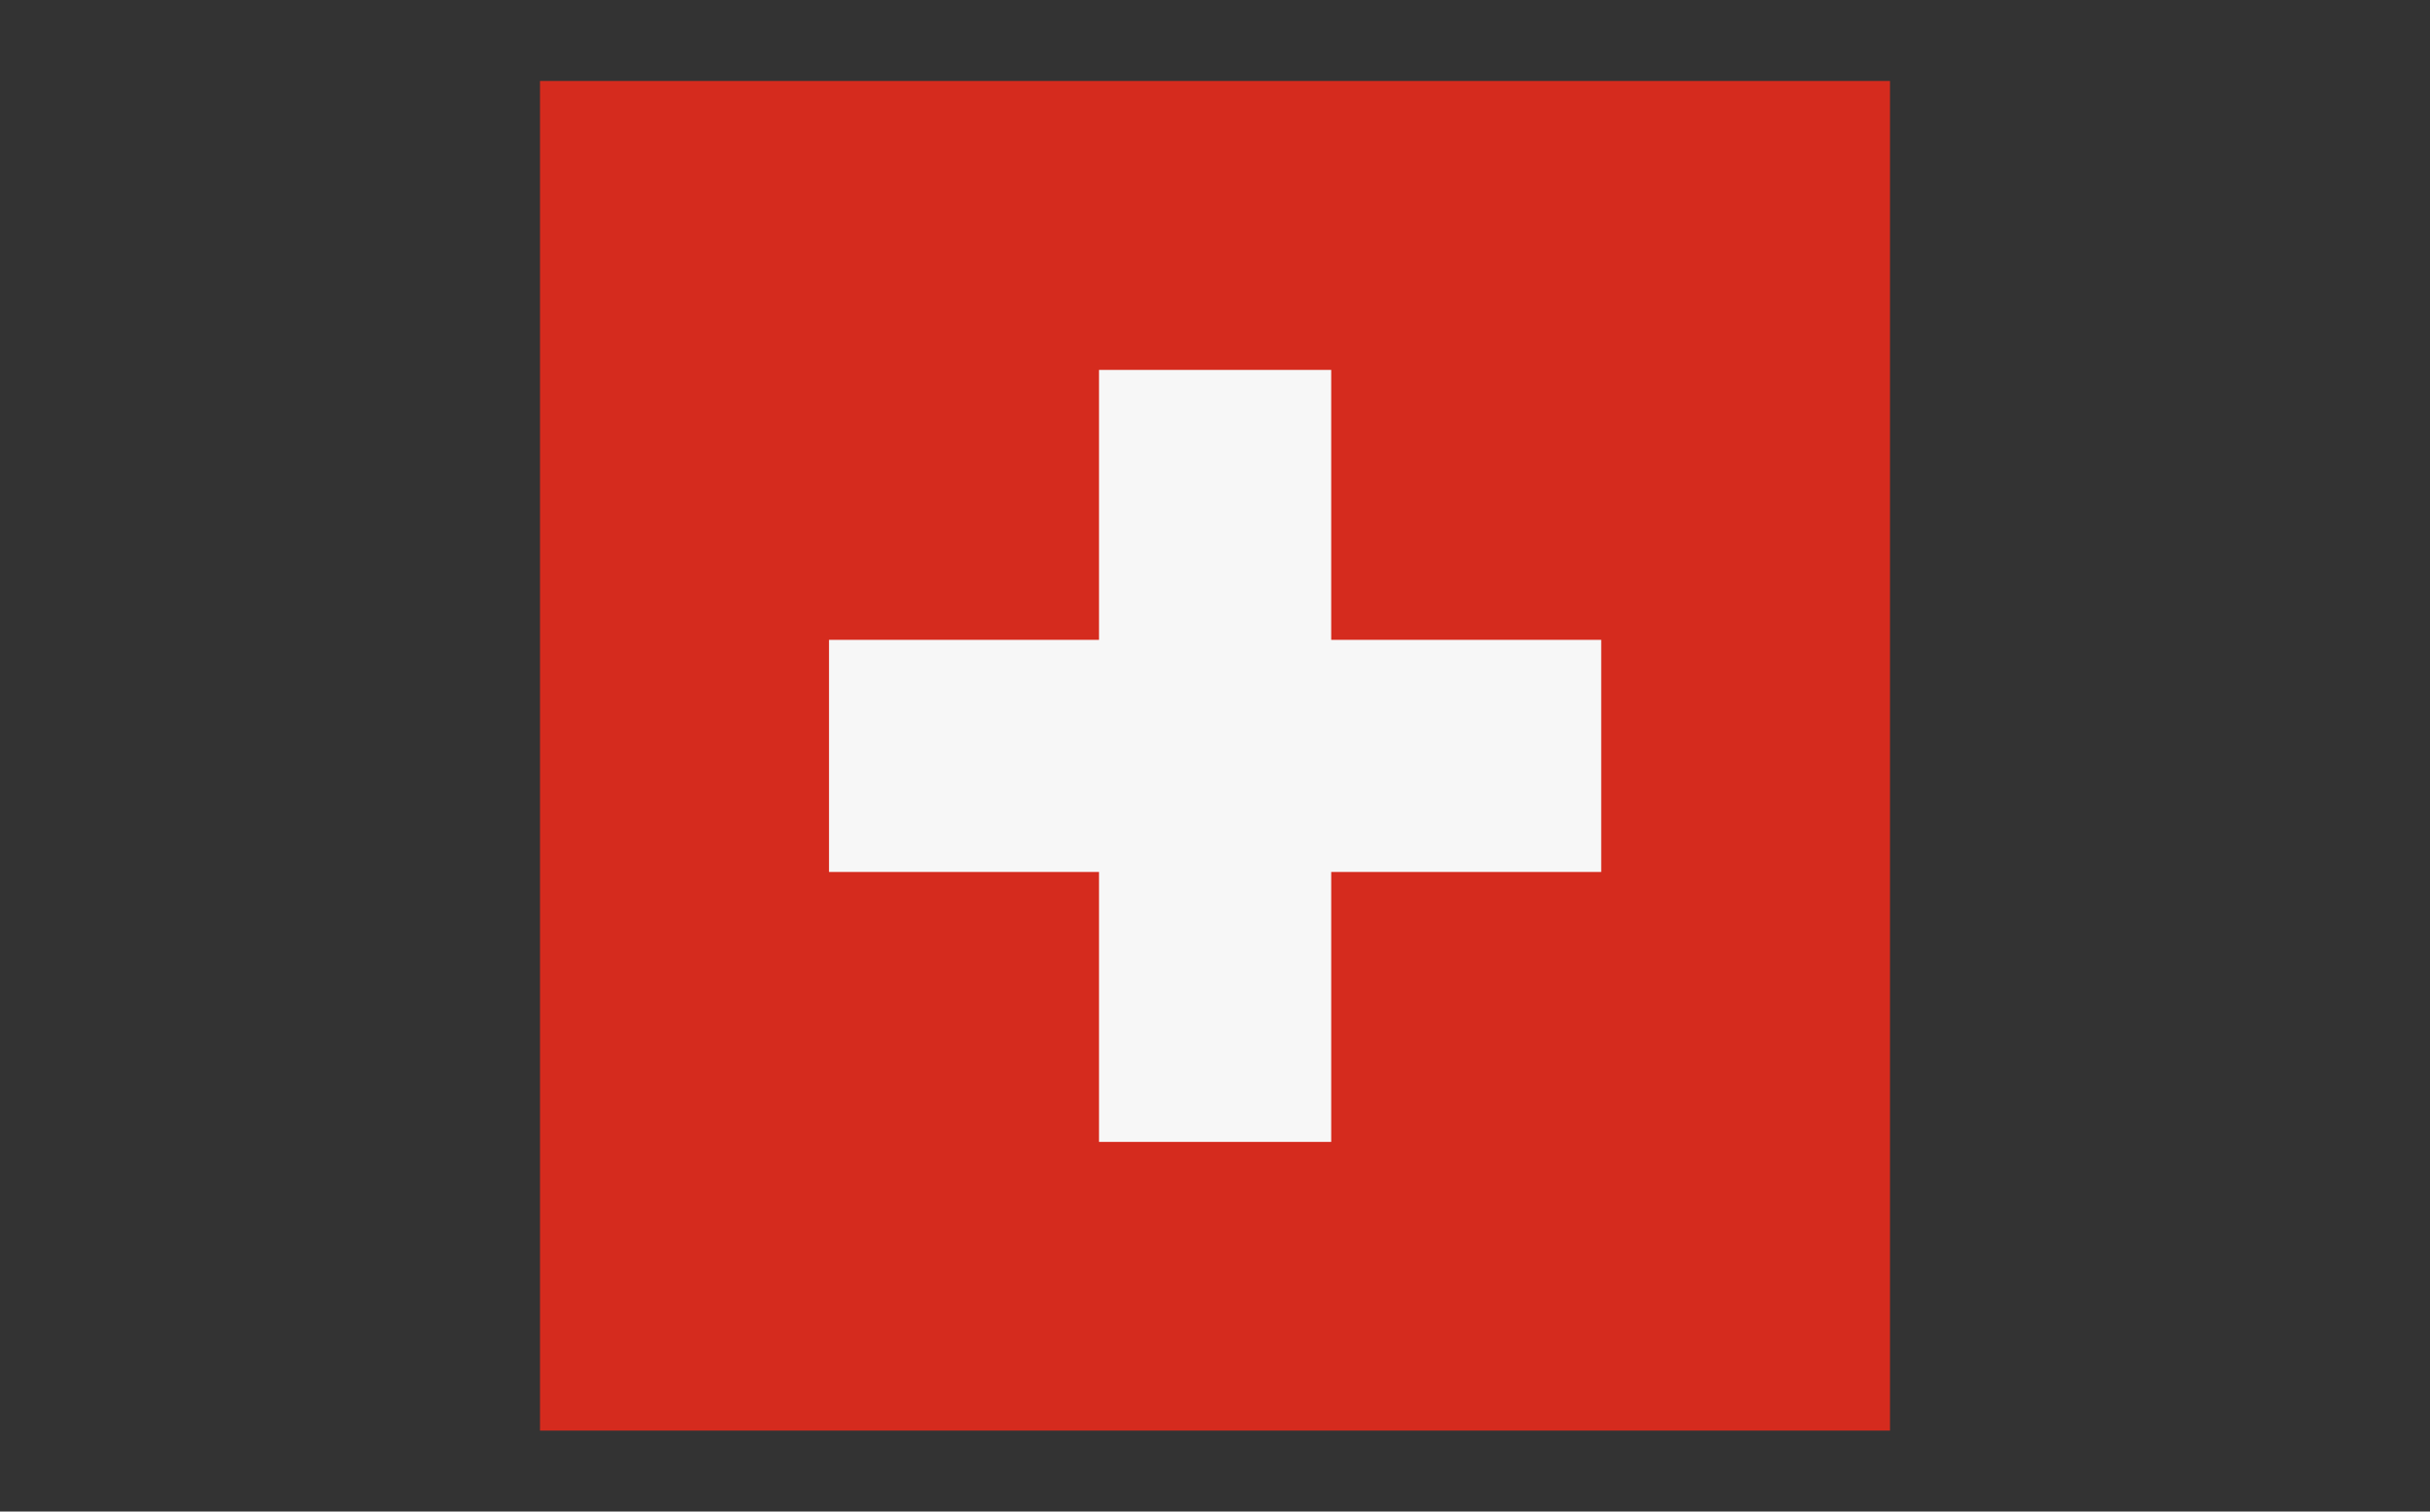
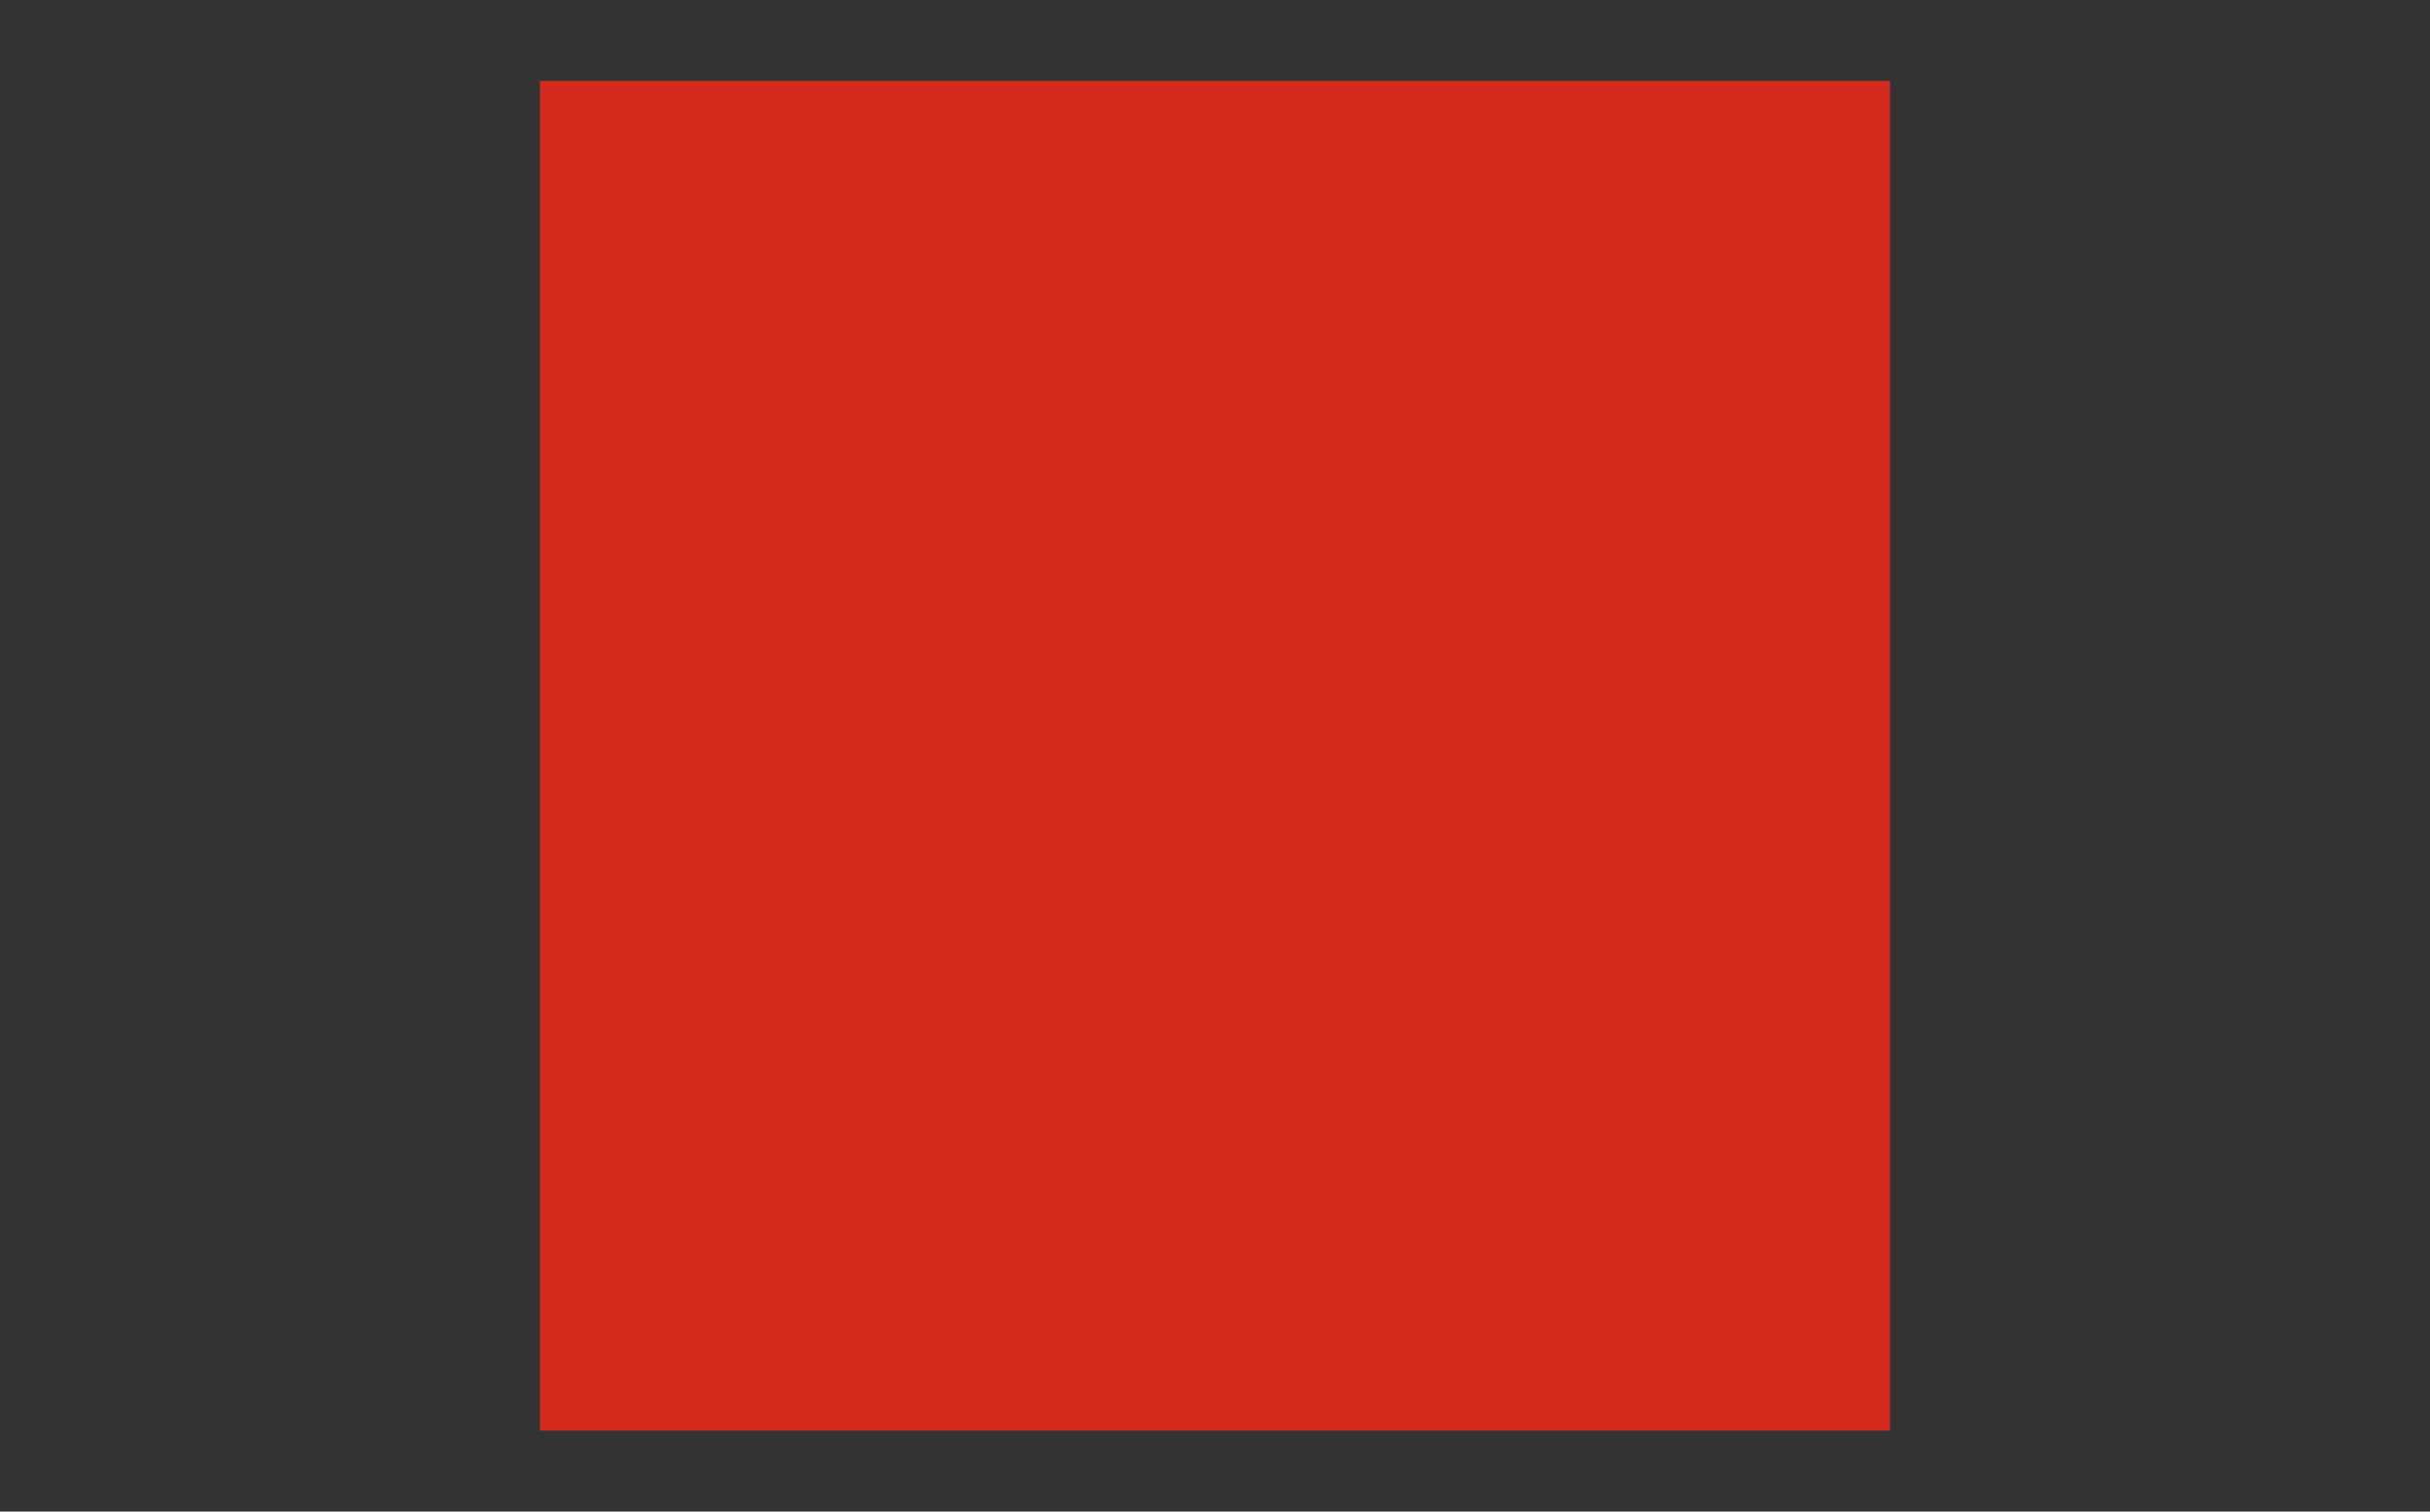
<svg xmlns="http://www.w3.org/2000/svg" version="1.1" id="Layer_1" x="0px" y="0px" viewBox="0 0 45 28" style="enable-background:new 0 0 45 28;" xml:space="preserve">
  <rect x="0" y="0" width="45" height="28" fill="#333333" stroke="none" />
  <style type="text/css">
	.st0{fill:#D52B1E;}
	.st1{fill:#F7F7F7;}
</style>
  <g transform="translate(0 0)">
    <g transform="translate(0 0)">
      <rect x="10" y="1.5" class="st0" width="25" height="25" />
      <g transform="translate(5.352 5.352)">
-         <path class="st1" d="M24.3,10.8V6.5h-5v-5H15v5h-5v4.3h5v5h4.3v-5L24.3,10.8z" />
-       </g>
+         </g>
    </g>
  </g>
</svg>